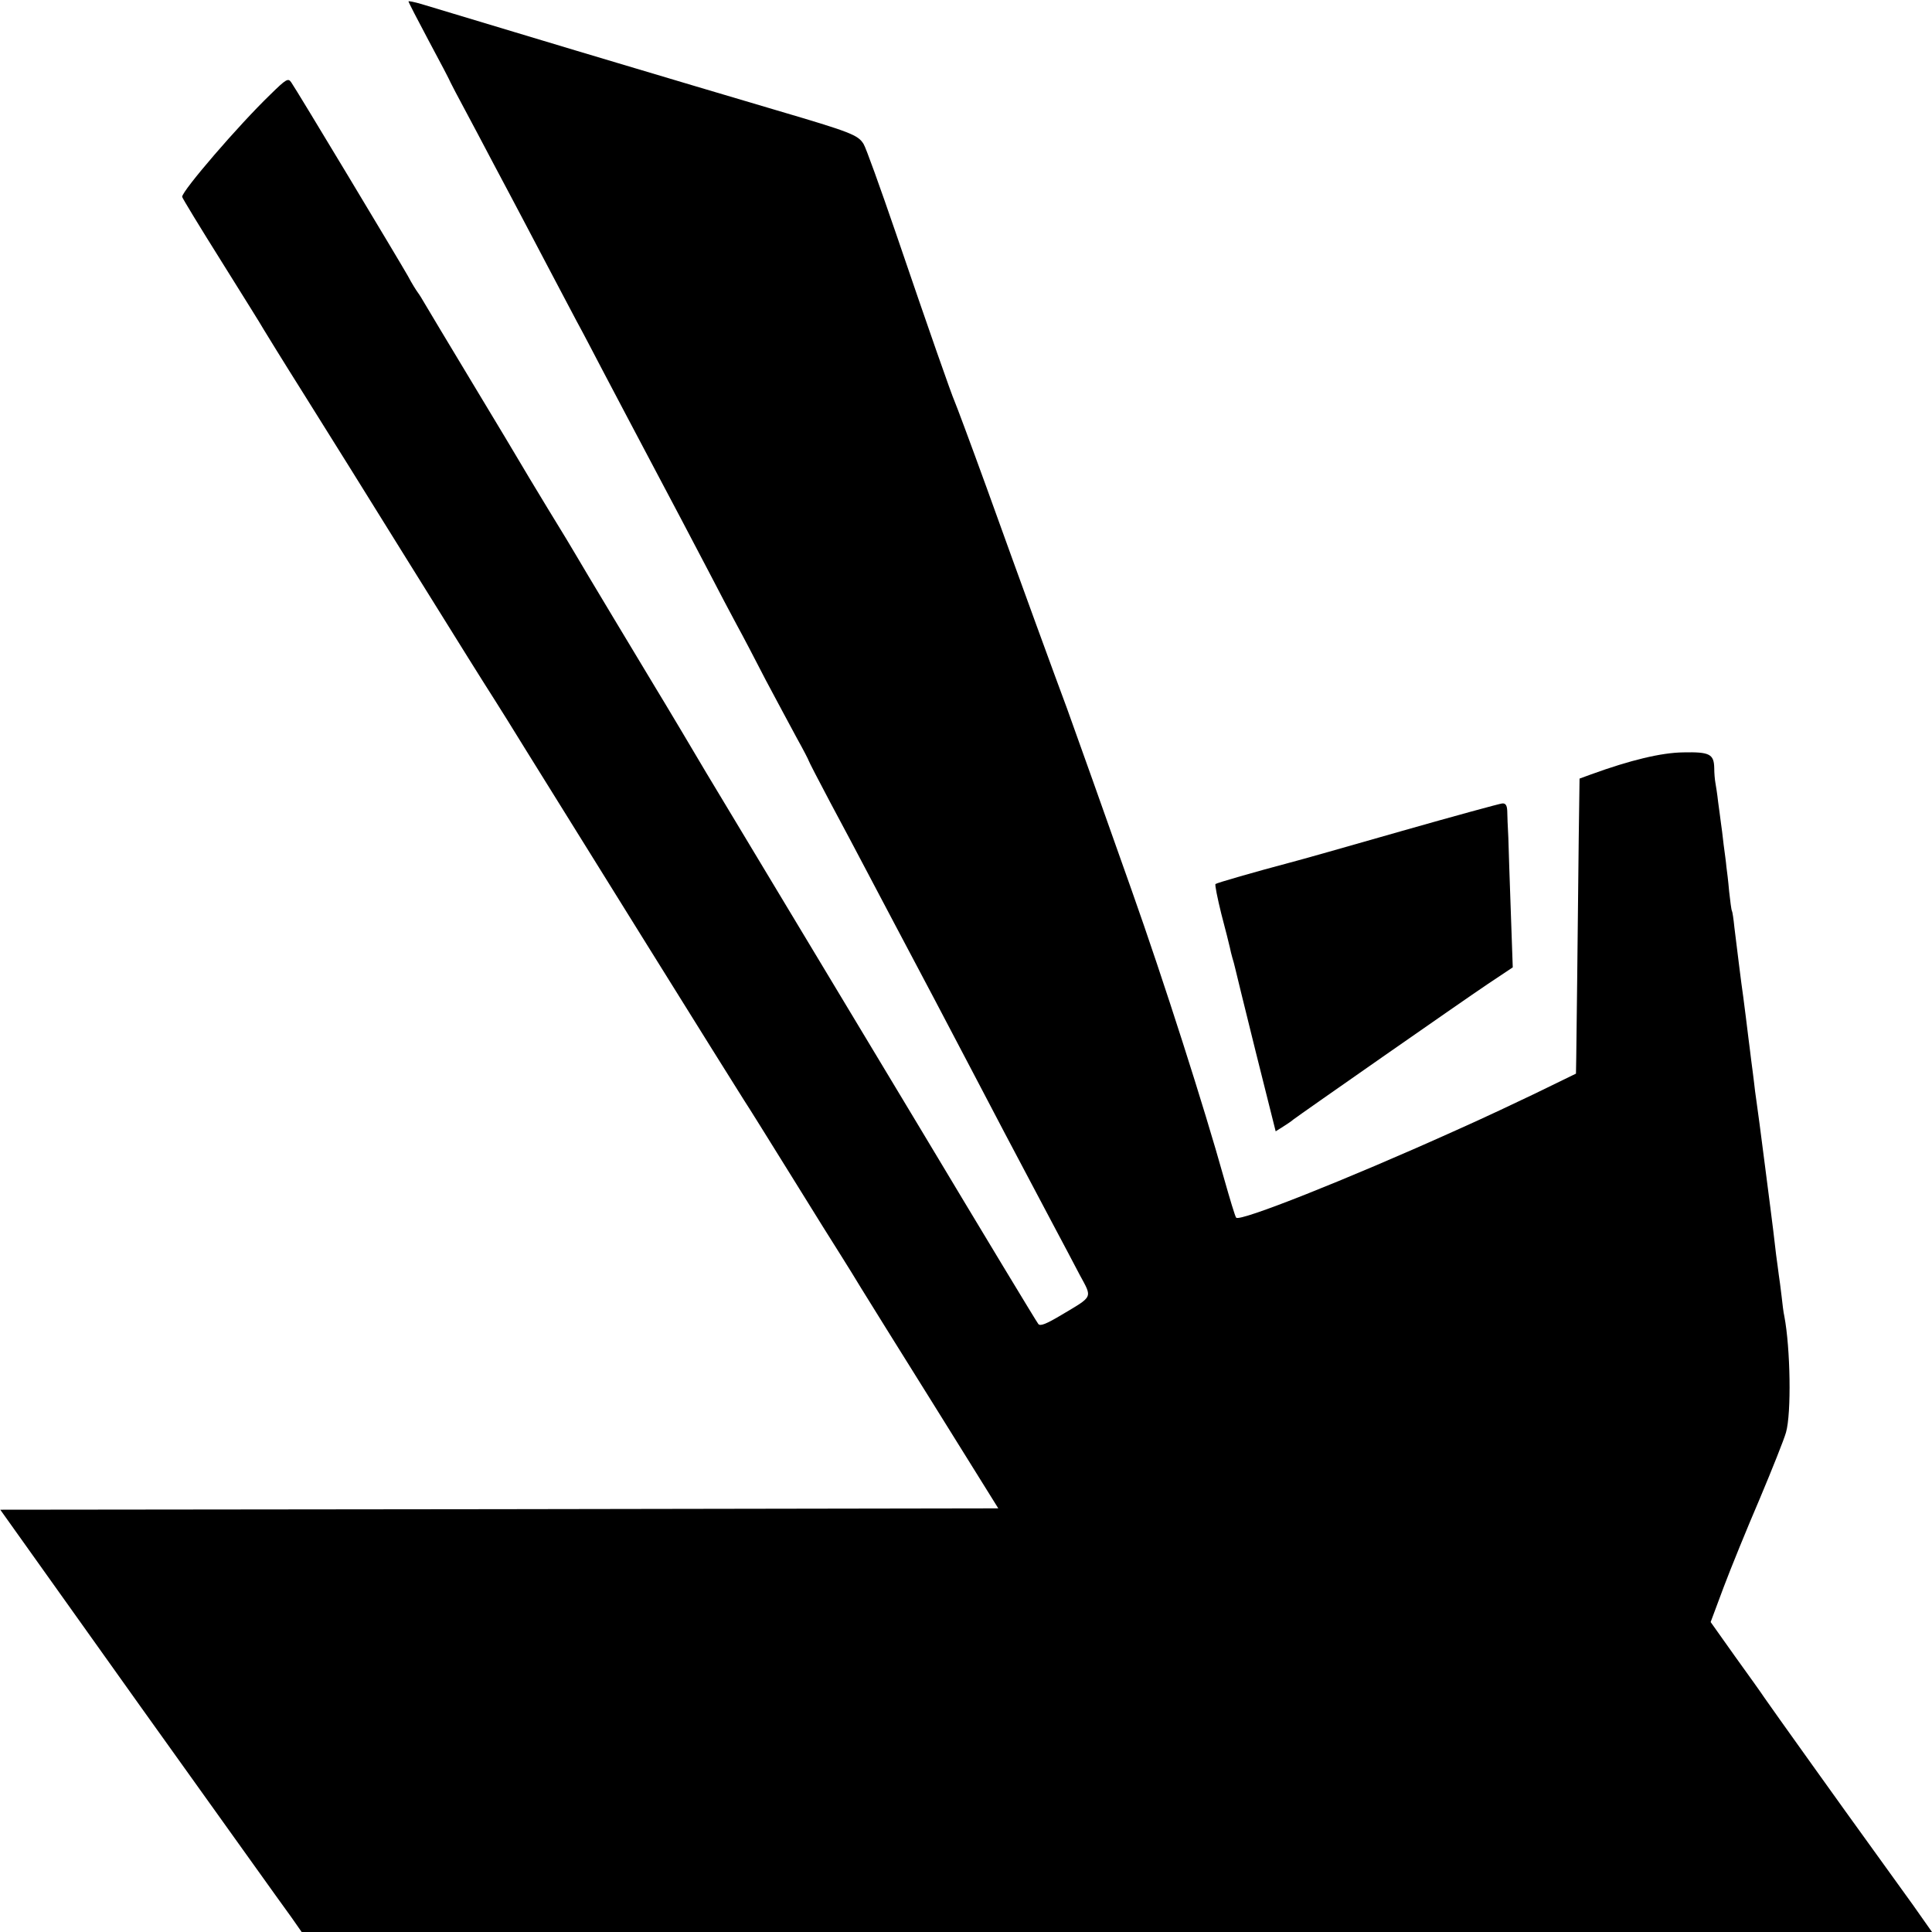
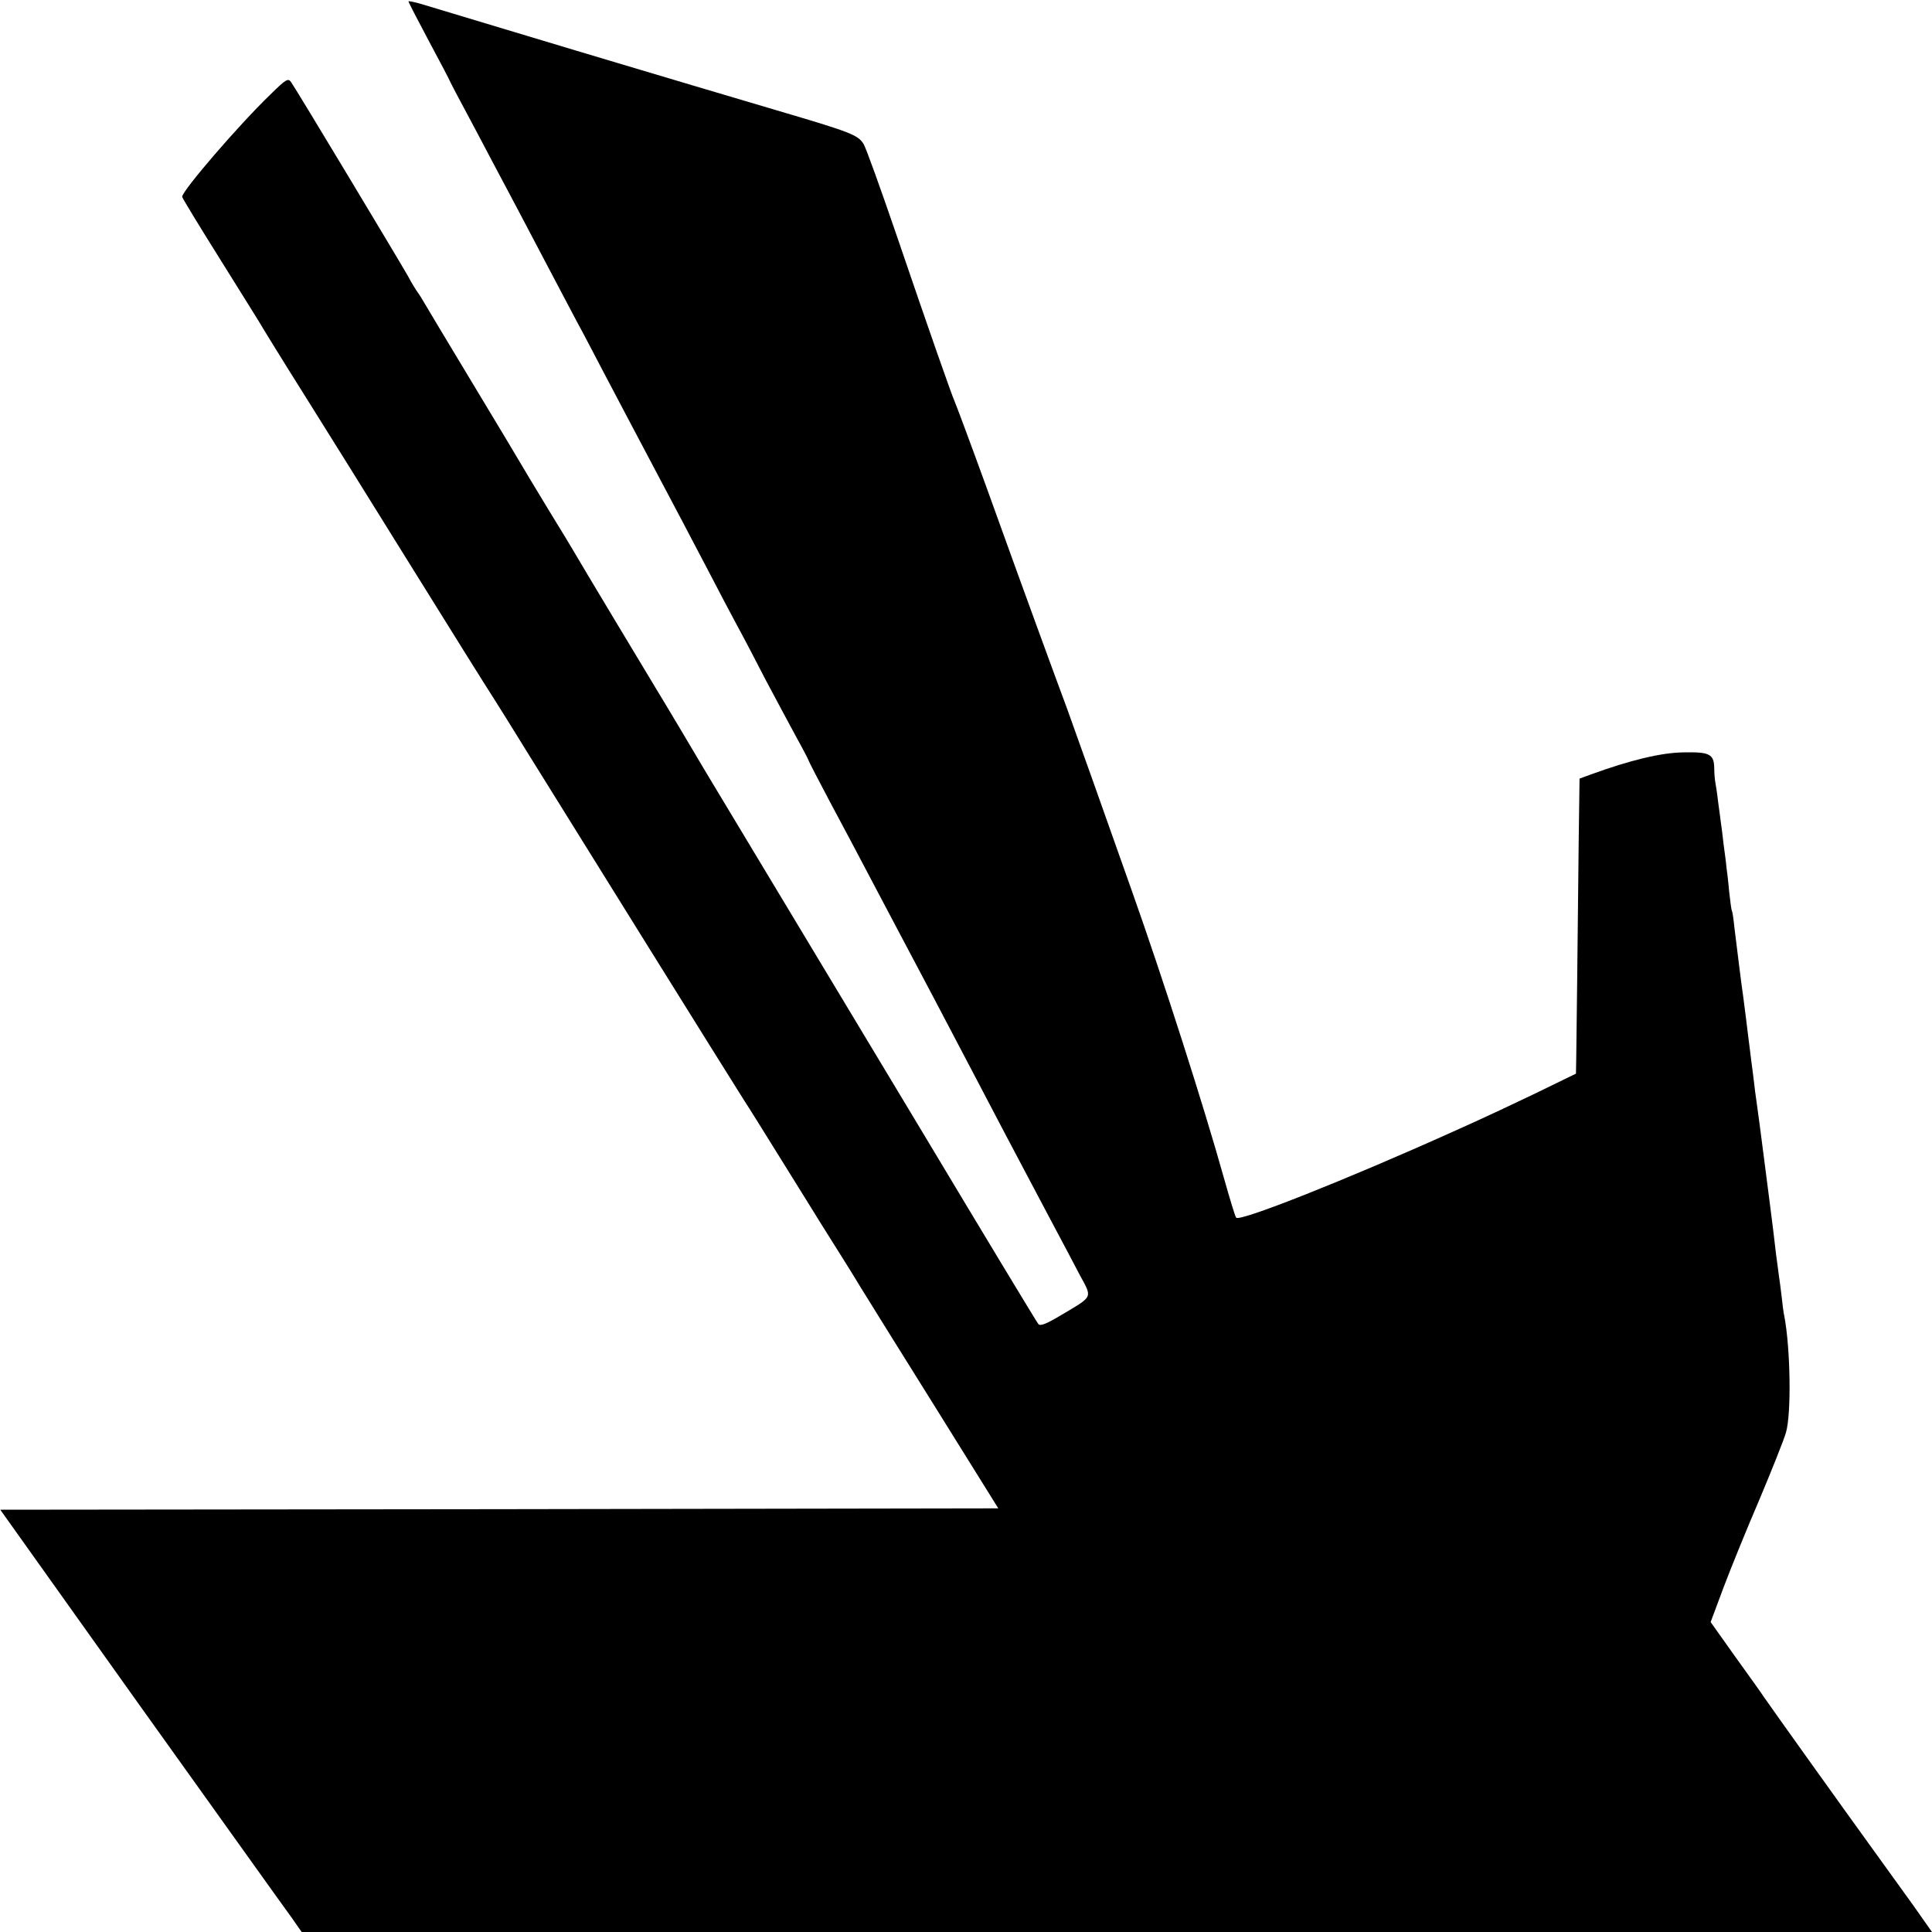
<svg xmlns="http://www.w3.org/2000/svg" version="1.0" width="933.33" height="933.33" viewBox="0 0 700 700">
  <path d="M148 .5c0 .3 3.3 6.7 7.3 14.2 4.1 7.6 7.7 14.5 8 15.3.4.8 2.6 5.1 5 9.5s7.1 13.4 10.6 20 8.3 15.6 10.6 20c2.3 4.4 6.8 12.9 10 19 3.2 6 7.4 14.1 9.5 18 2.1 3.8 6.3 11.9 9.5 18 5.8 11 11.1 21.1 19 36 6.3 11.8 12.4 23.5 19.5 37 3.4 6.6 7.9 15.1 10 19 2.1 3.8 6.8 12.8 10.5 20 3.8 7.1 8.8 16.5 11.2 20.9 2.4 4.3 4.3 8 4.3 8.2 0 .2 3.5 7 7.8 15.1 4.4 8.2 10.5 19.7 13.7 25.8 3.2 6 7.4 14.1 9.5 18 7.5 14.1 21.9 41.4 29 55 7.4 14.2 15.7 29.9 20 38 2 3.8 6.1 11.5 9 17 2.9 5.5 7.1 13.3 9.2 17.4 4.6 8.5 5 7.6-6.4 14.4-5.7 3.4-7.9 4.3-8.6 3.4-.6-.7-19.8-32.5-42.7-70.7-33.8-56.2-72.7-120.9-77.6-129-.5-.8-4.5-7.6-8.9-15s-8.5-14.2-9-15c-2.8-4.6-28.7-47.7-29.5-49.2-.5-.9-5-8.4-10-16.5-4.9-8.1-9.5-15.7-10.1-16.8-.6-1.1-8.3-13.9-17.1-28.5s-16.6-27.6-17.4-29c-.8-1.4-1.9-3.2-2.5-4-.6-.8-2.3-3.5-3.6-6-3-5.3-40.5-67.7-42.3-70.2-1.1-1.6-1.8-1.2-7.6 4.5-11.4 11-31.9 34.8-31.9 37 0 .4 6.4 10.9 14.3 23.5 7.8 12.5 14.7 23.5 15.2 24.5.6 1 7.1 11.6 14.6 23.5s24.1 38.6 36.9 59.2c22.2 35.7 27.4 44 32.5 52 1.2 1.9 6.3 10 11.2 18 14.7 23.7 75.3 121.1 78.8 126.5 1.8 2.7 9.6 15.3 17.5 28 7.8 12.6 15.9 25.6 17.9 28.7 2 3.2 5.2 8.3 7.1 11.5 1.9 3.1 13.9 22.4 26.6 42.7l23.1 37.1-180.8.3L.1 547l50.8 71.3c28 39.1 52.6 73.6 54.7 76.4l3.7 5.3H700l-6.9-9.8c-8.6-11.9-11.8-16.4-16-22.2-6.7-9.2-36.3-50.6-37.9-53-.9-1.4-5.7-8.1-10.6-14.9l-8.8-12.4 4.7-12.6c2.6-6.9 8.5-21.4 13.1-32.1 4.5-10.7 8.8-21.5 9.5-24 2-7 1.6-30.5-.6-42.1-.3-1.2-.7-4.5-1-7.3-.3-2.8-.8-6.2-1-7.6-.2-1.4-.6-4.8-1-7.5-.3-2.8-.8-6.6-1-8.5-.2-1.9-1.6-12.5-3-23.5s-2.8-21.6-3.1-23.5c-.3-1.9-.7-5.1-.9-7-.2-1.9-.7-5.4-1-7.8-.3-2.3-.7-5.9-1-8-.6-4.9-1.3-10.6-1.9-15.1-.7-4.6-2.3-17.9-3.2-25.1-.3-3-.7-5.7-.9-6-.2-.3-.6-3.4-1-7-.3-3.6-.8-7.6-1-9-.1-1.4-.6-5-1-8-.3-3-.8-6.6-1-8-.2-1.4-.6-4.8-1-7.5-.3-2.8-.8-5.9-1-7-.2-1.1-.4-3.4-.4-5.2-.1-5.1-1.7-5.9-11.2-5.7-8 .1-19.2 2.8-33.5 8l-4.1 1.5-.3 21.7c-.4 38-.8 73.5-.9 79.5l-.1 5.7-15.2 7.4c-8.4 4-17.3 8.2-19.8 9.3-2.5 1.1-6.7 3.1-9.5 4.3-38.4 17.3-77.2 32.7-78.6 31.2-.4-.4-2.3-6.8-4.4-14.2-7.2-25.8-21.8-71.5-33.5-104.5-9.8-27.8-20.3-57.2-23.4-65.8-4.4-11.8-16-43.5-29.2-80.2-5.8-16-11-29.9-11.5-31-1.2-2.7-9.1-25.2-21.3-61-5.7-16.6-10.9-31.1-11.7-32.3-2-3.3-4.6-4.3-31.4-12.2-22.9-6.8-36.5-10.8-57.5-17.1-5.2-1.5-22.3-6.7-38-11.4s-30.6-9.2-33.2-10c-2.7-.8-4.8-1.2-4.8-1z" />
-   <path d="M507.5 301.2c-19.2 5.5-37.2 10.6-40 11.3-12.8 3.4-26.7 7.4-27.1 7.8-.3.2.7 5.1 2.1 10.8 1.5 5.7 2.9 11.2 3.1 12.2.2 1 .6 2.7.9 3.7.3 1 .8 2.7 1 3.7.2 1 3.6 14.7 7.5 30.5l7.2 28.7 2.7-1.7c1.4-.9 3.1-2 3.6-2.5 2.2-1.7 61.5-43.1 70.3-49l9.3-6.2-.7-20c-.4-11-.8-23.2-.9-27-.2-3.9-.4-8.2-.4-9.8-.1-1.9-.6-2.7-1.8-2.6-1 .1-17.5 4.6-36.8 10.1z" />
</svg>